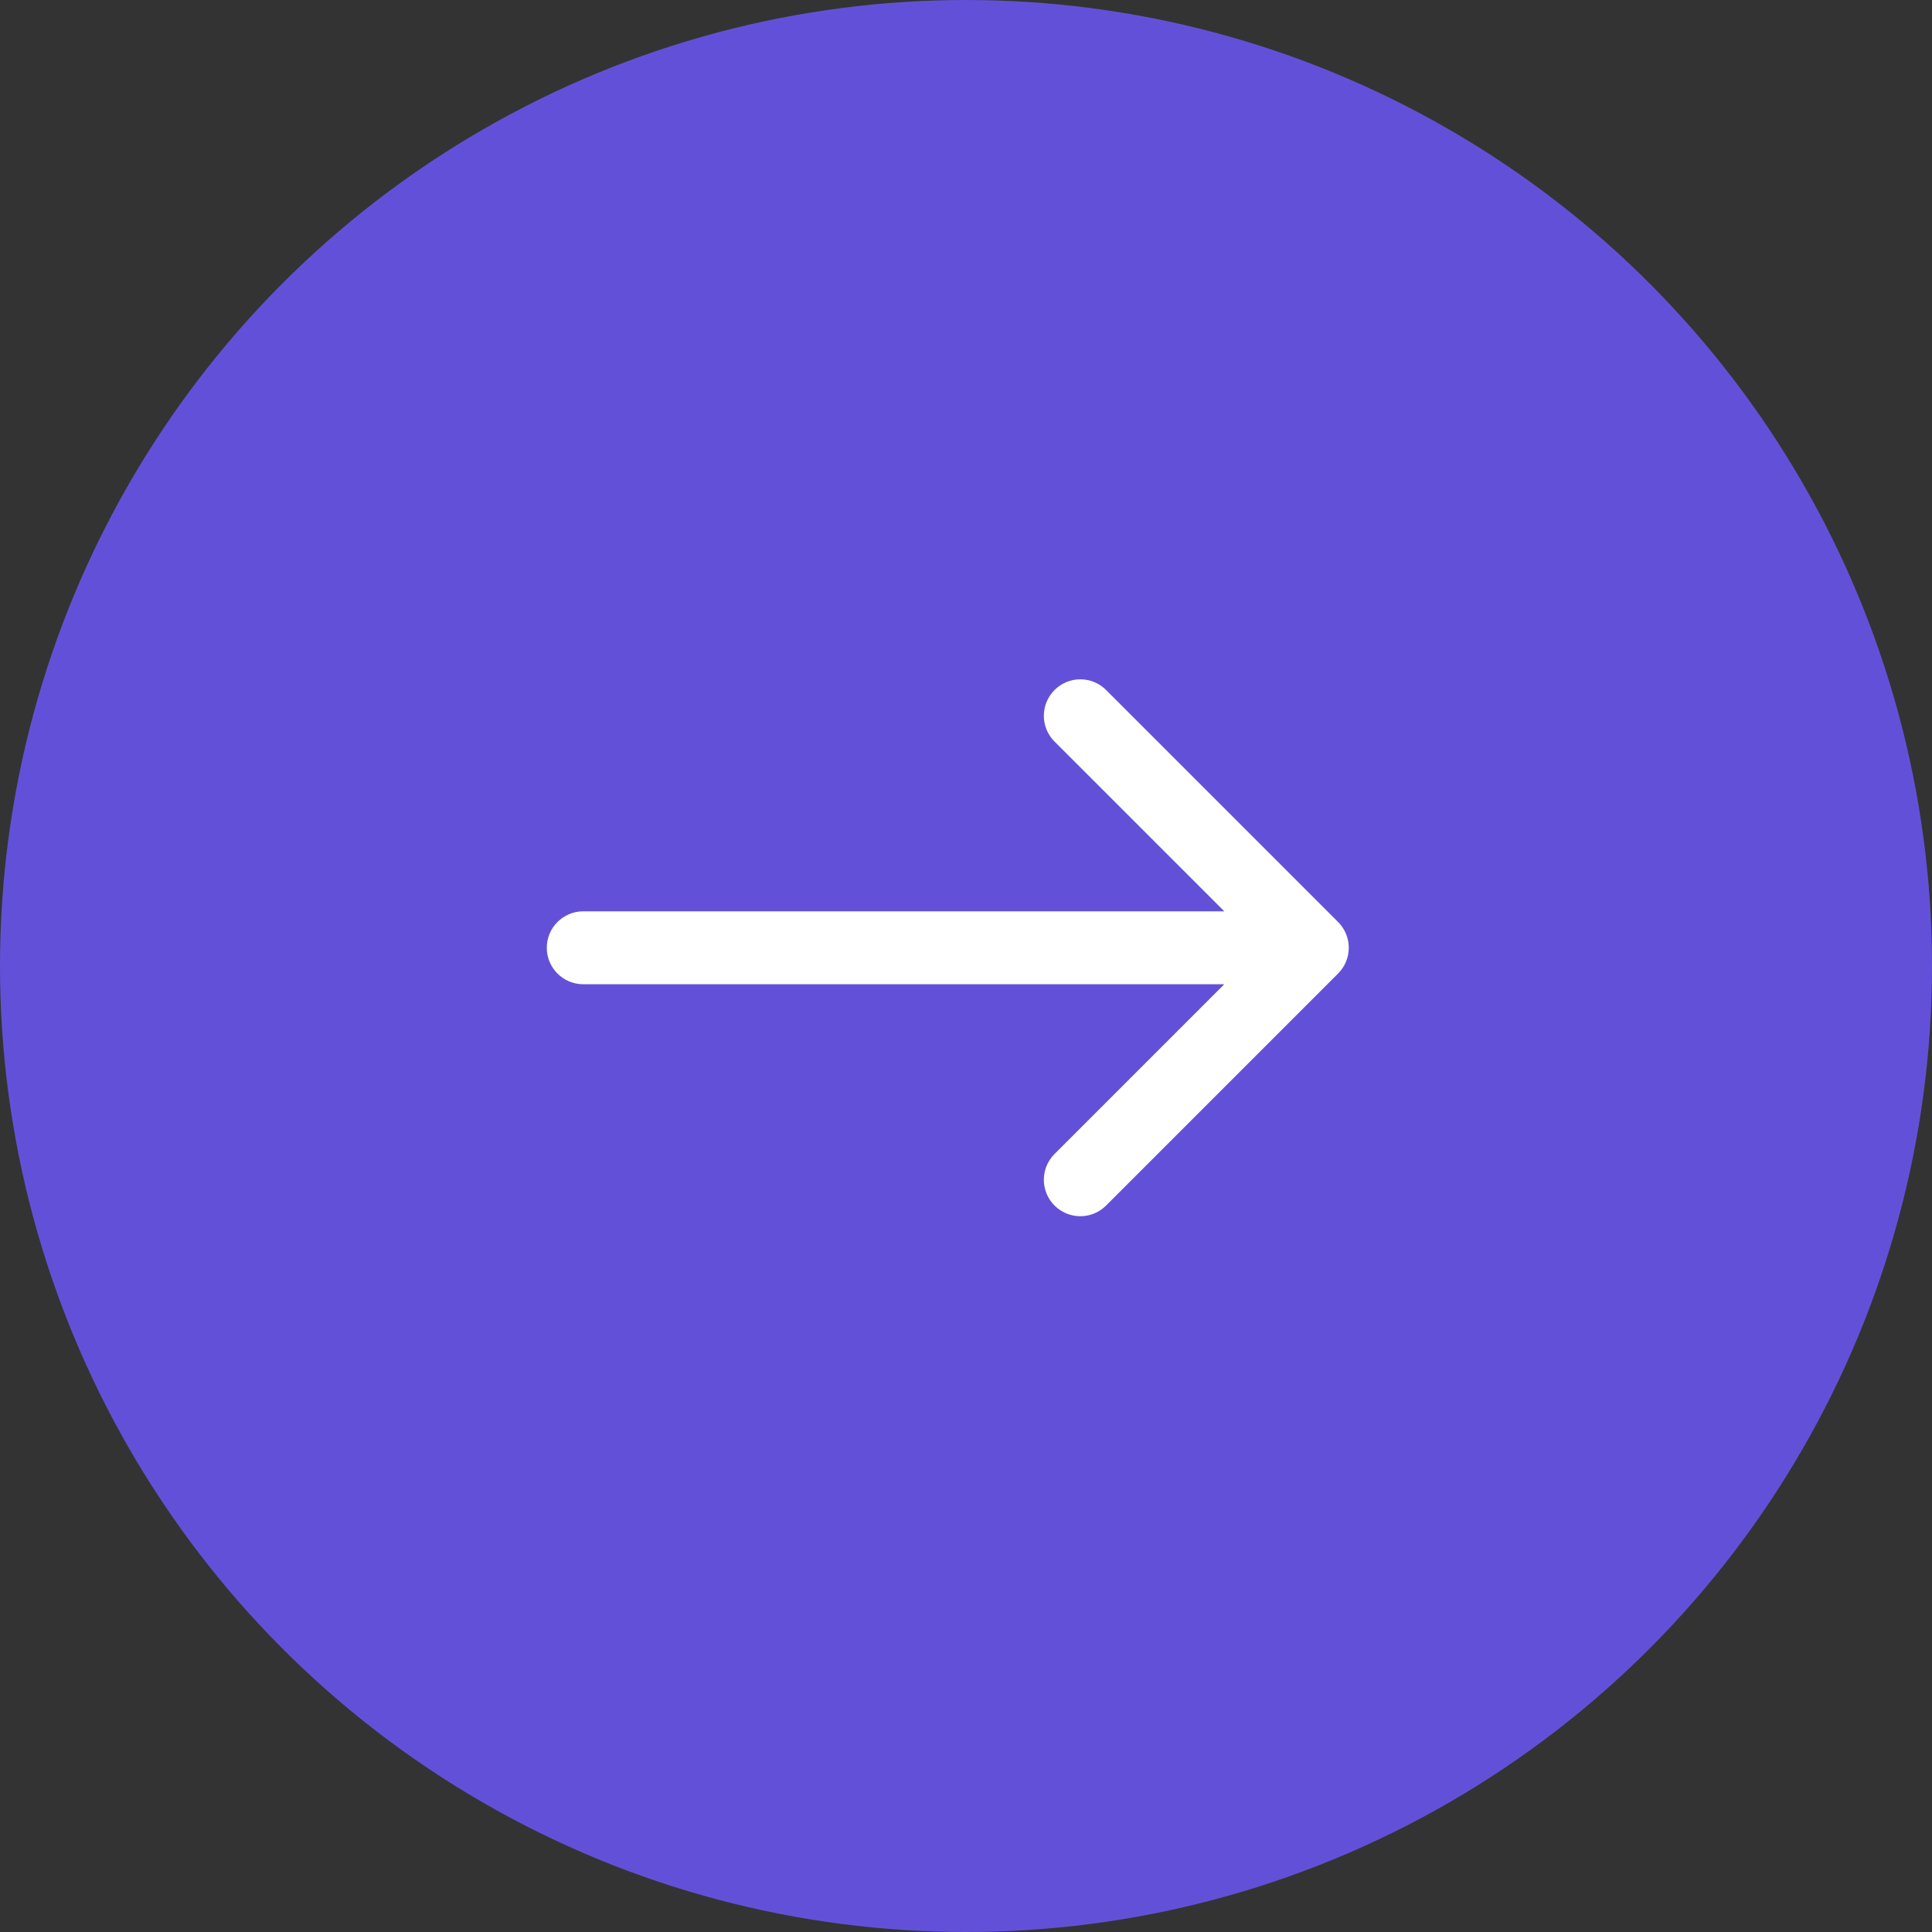
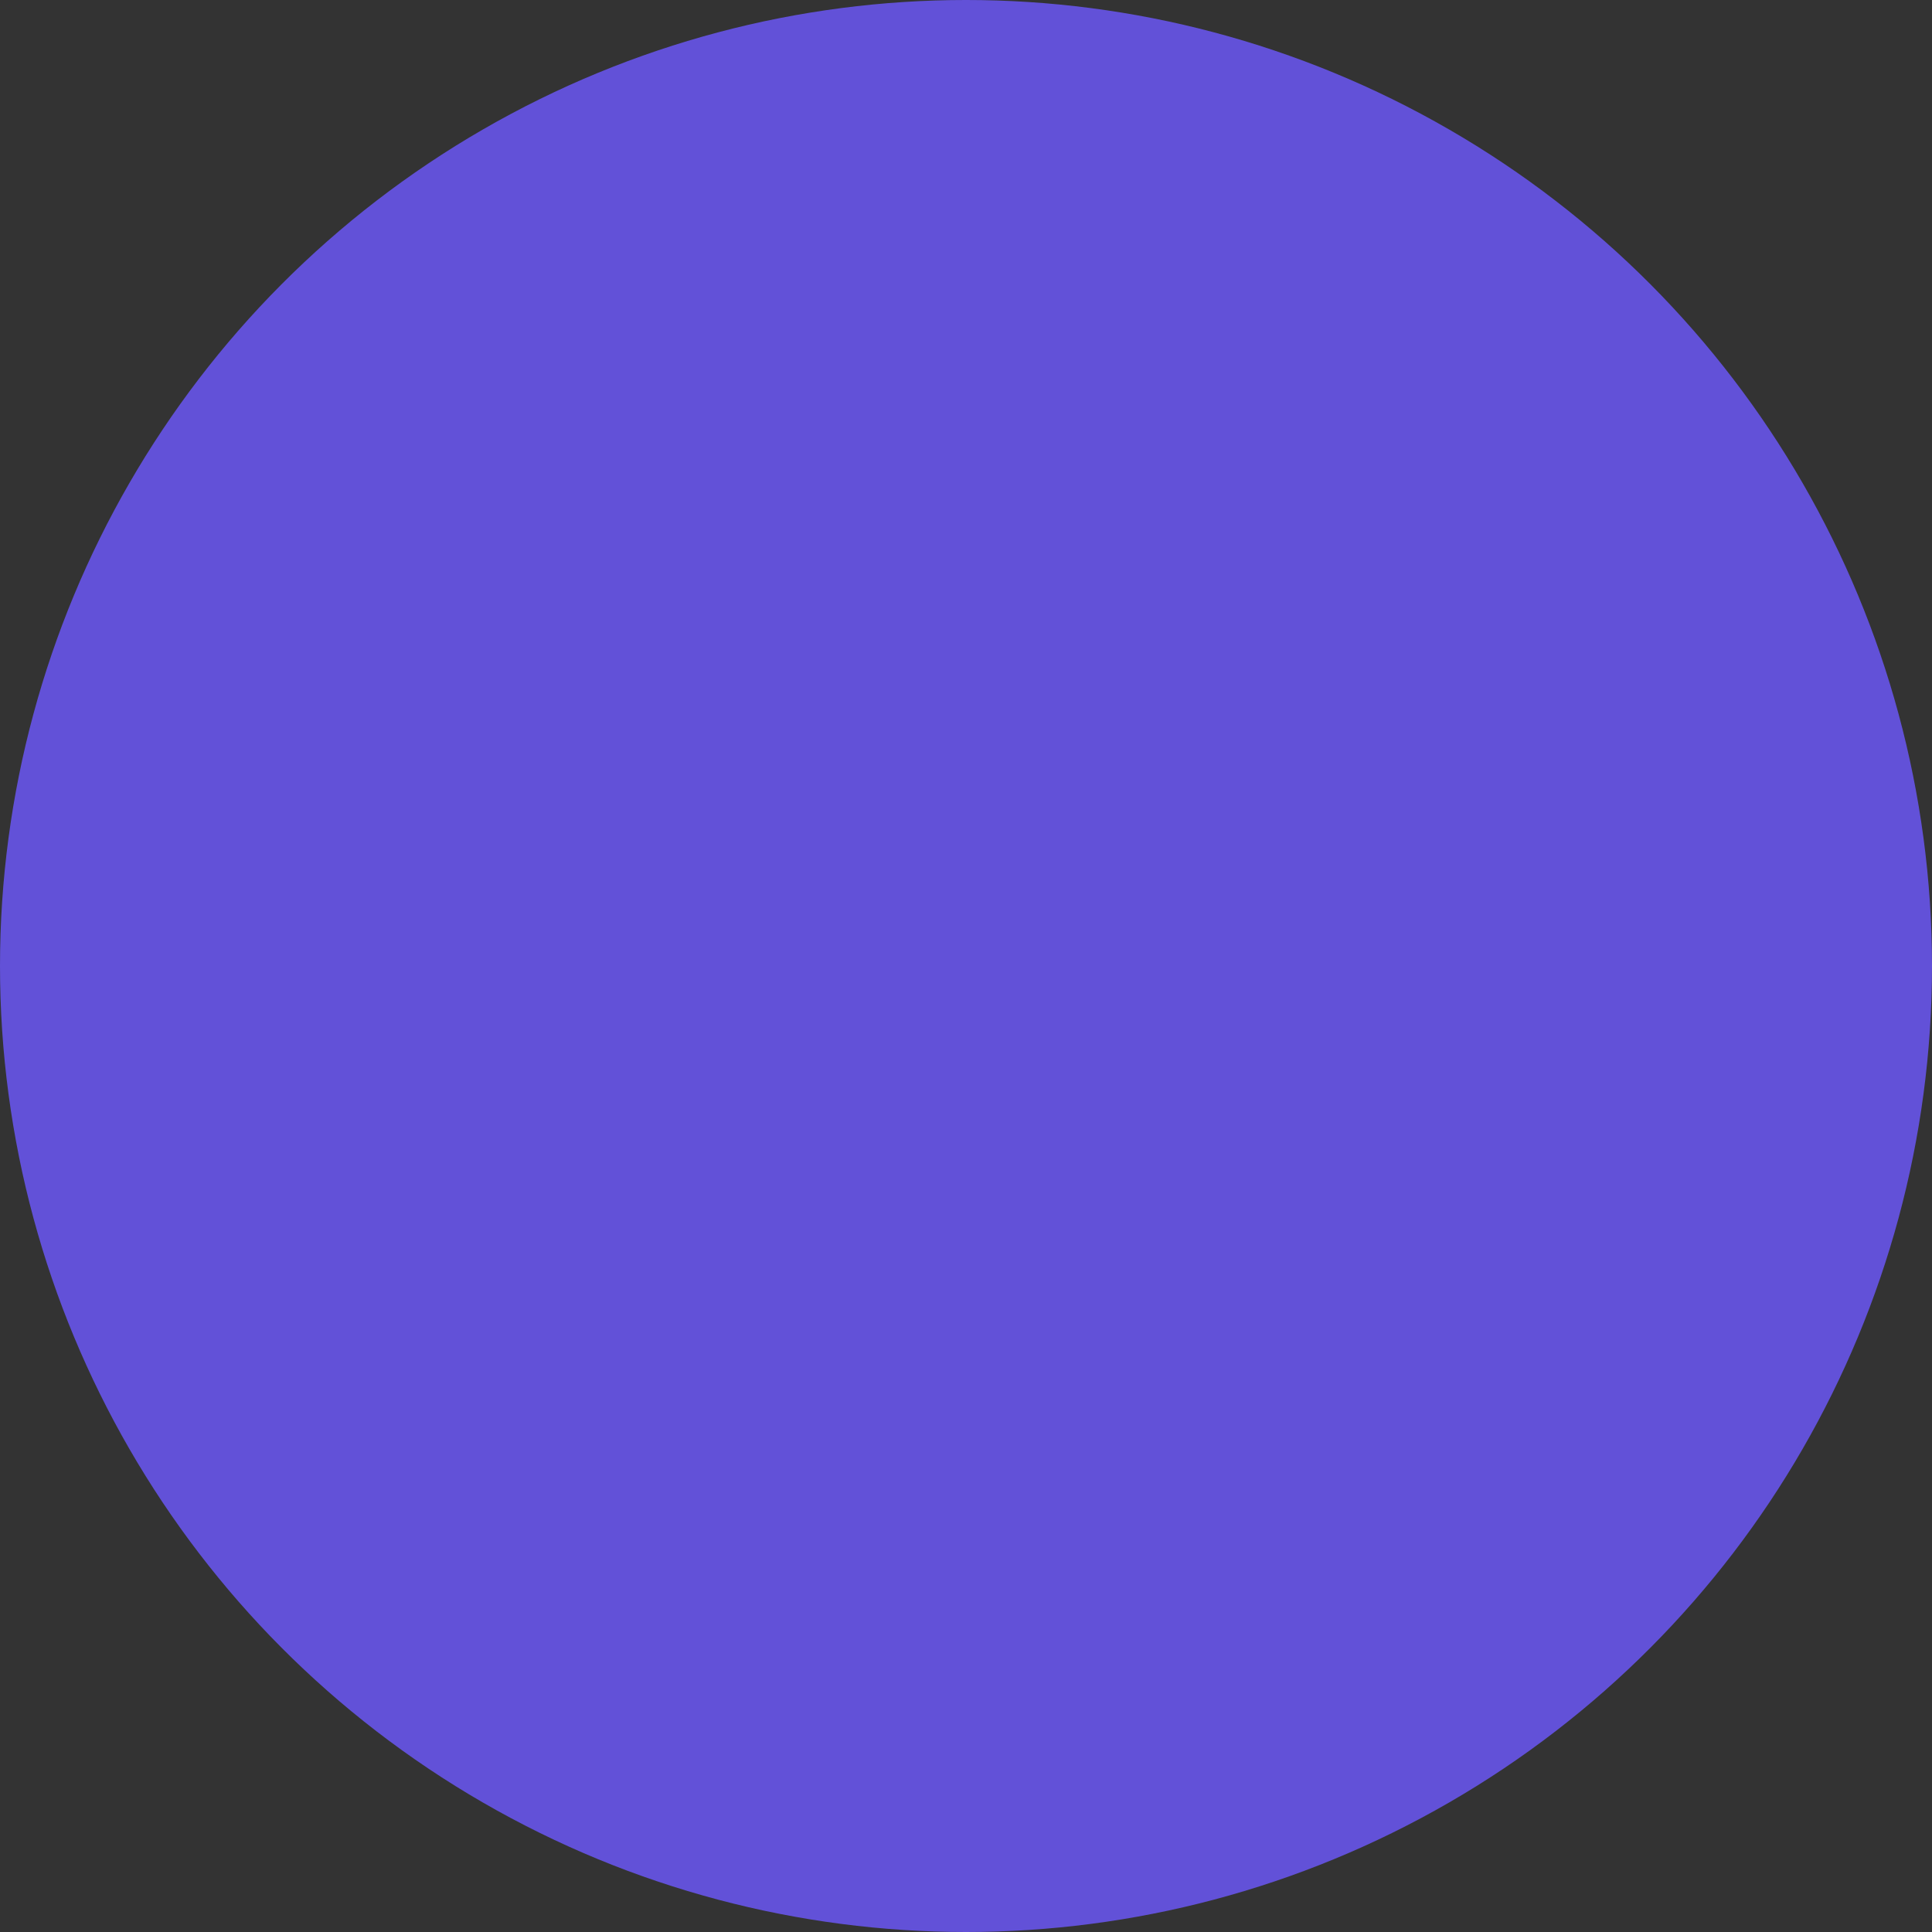
<svg xmlns="http://www.w3.org/2000/svg" width="53" height="53" viewBox="0 0 53 53" fill="none">
  <rect x="0" y="0" width="53" height="53" fill="#333333" stroke="none" />
  <circle cx="26.5" cy="26.5" r="26.5" fill="#6251D8" />
-   <path d="M16 25C15.448 25 15 25.448 15 26C15 26.552 15.448 27 16 27V25ZM36.707 26.707C37.098 26.317 37.098 25.683 36.707 25.293L30.343 18.929C29.953 18.538 29.32 18.538 28.929 18.929C28.538 19.32 28.538 19.953 28.929 20.343L34.586 26L28.929 31.657C28.538 32.047 28.538 32.681 28.929 33.071C29.32 33.462 29.953 33.462 30.343 33.071L36.707 26.707ZM16 27H36V25H16V27Z" fill="white" />
</svg>